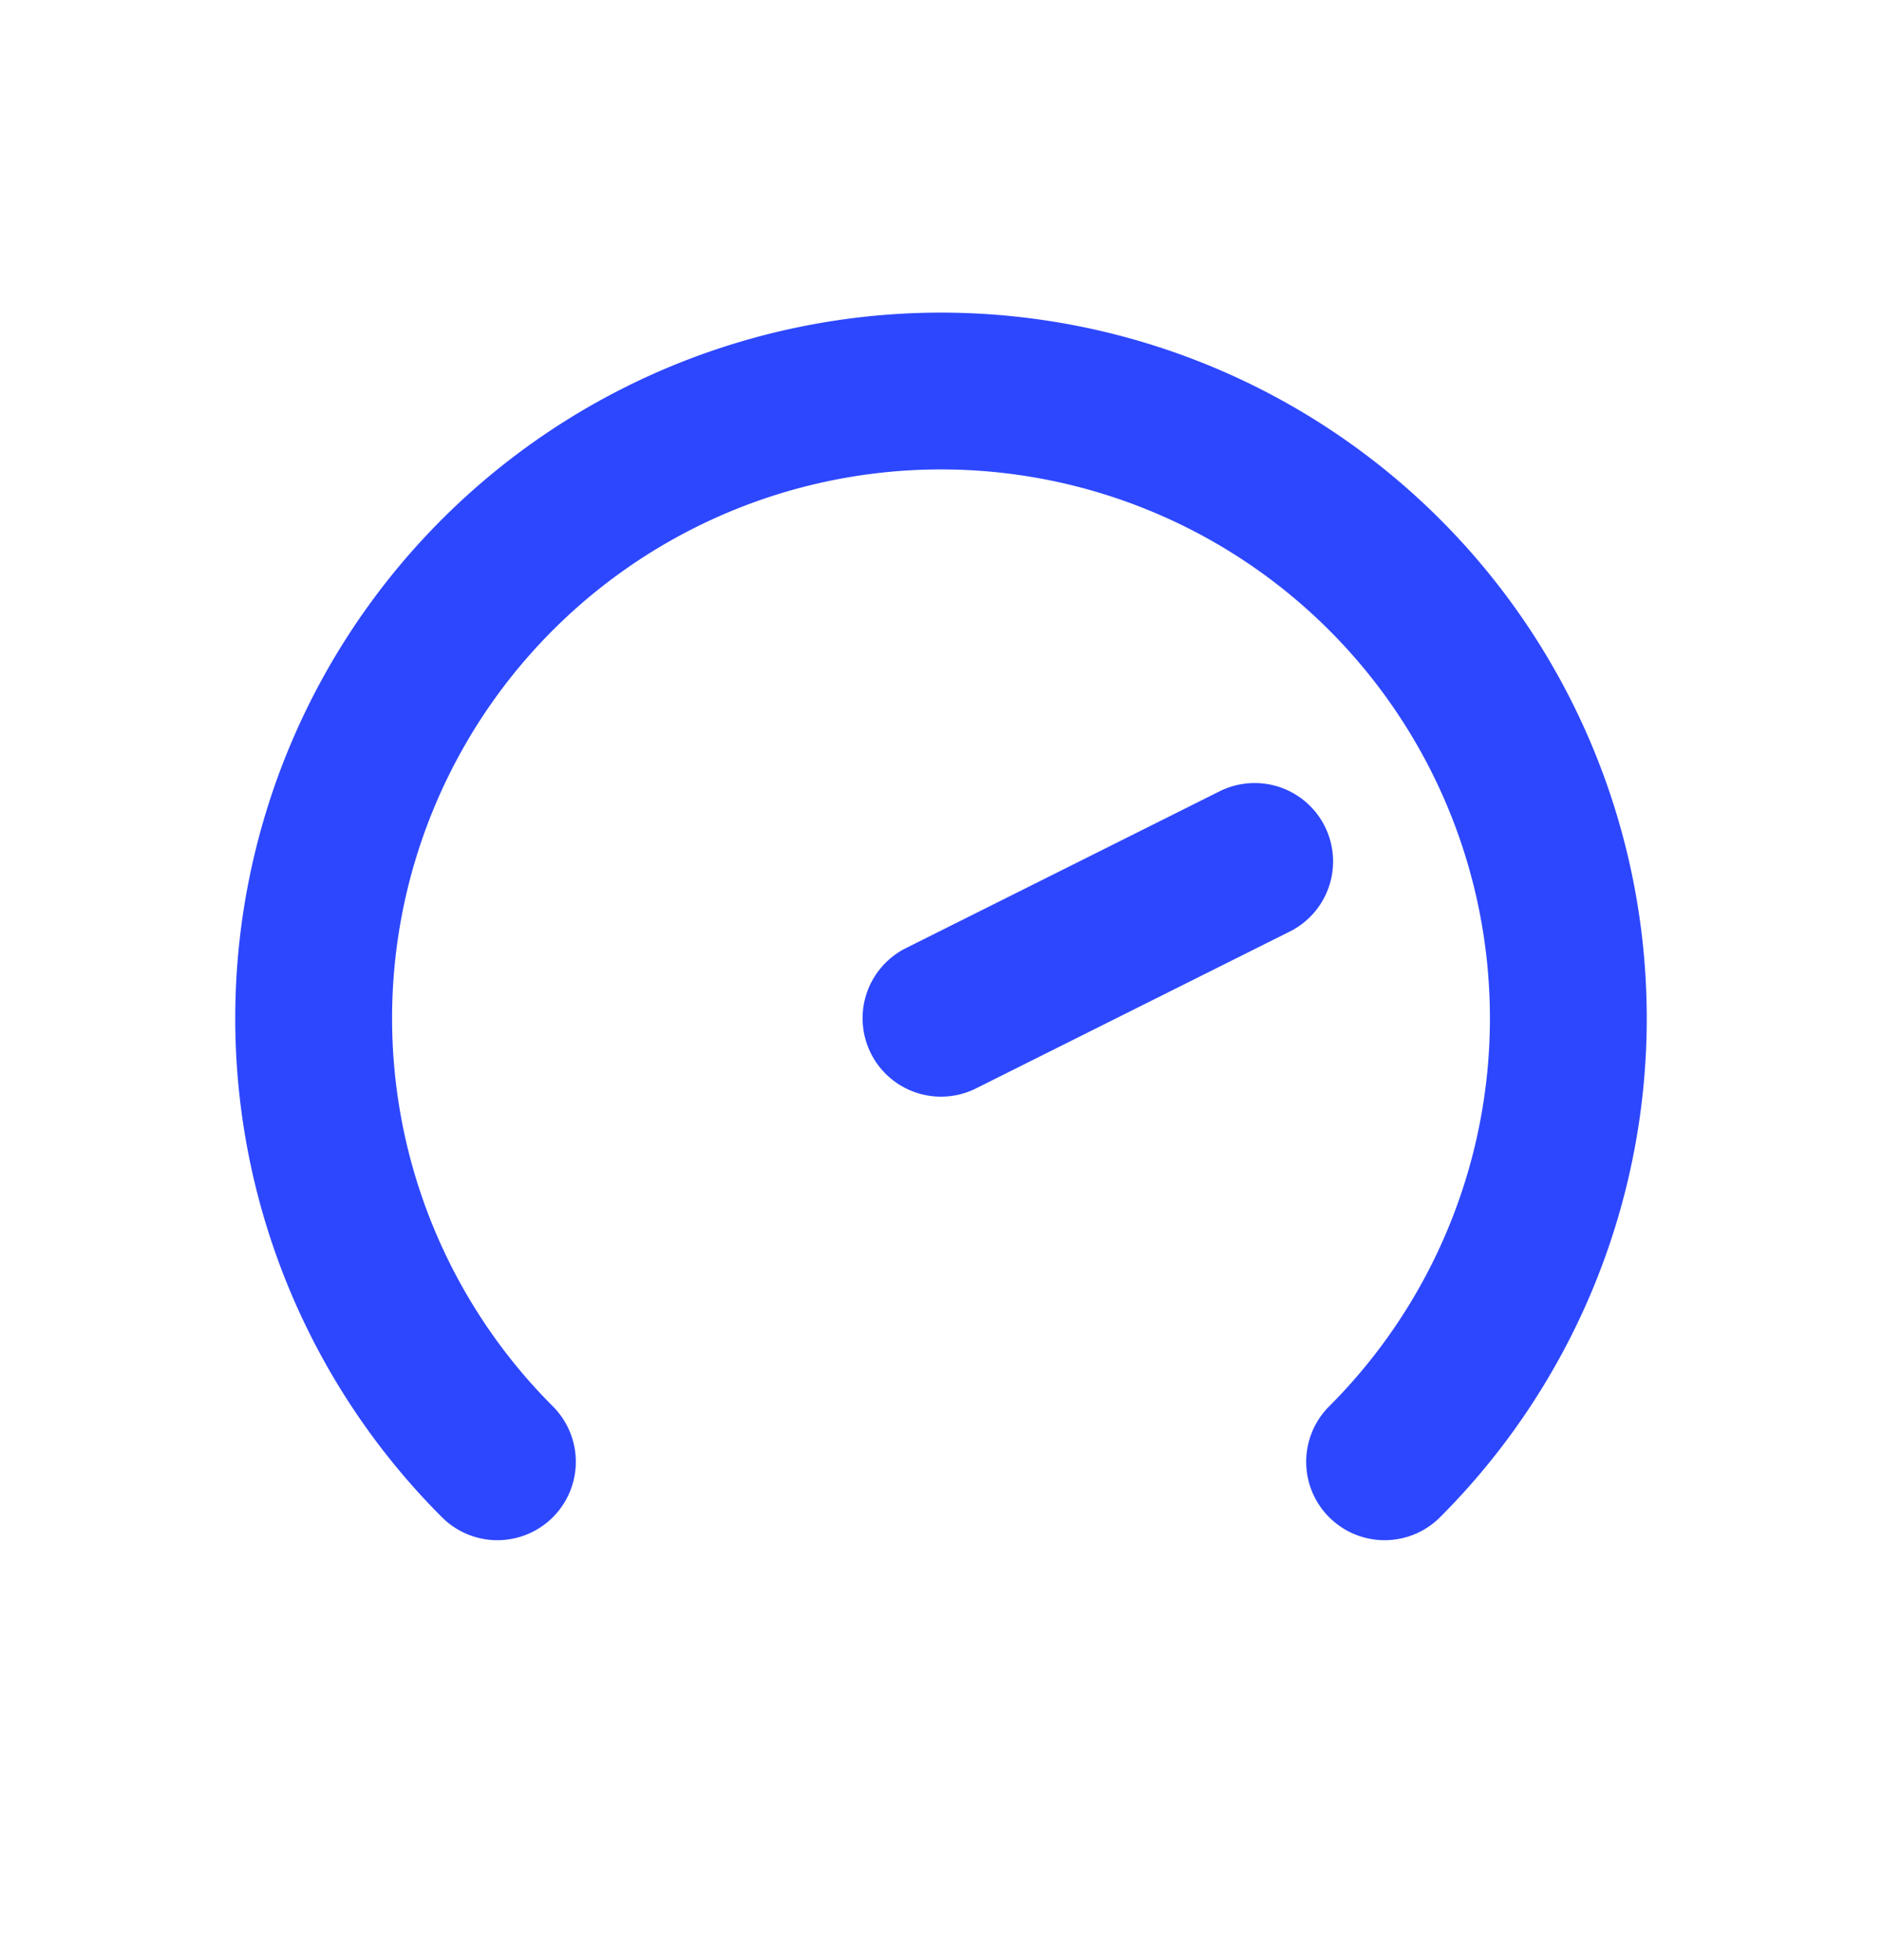
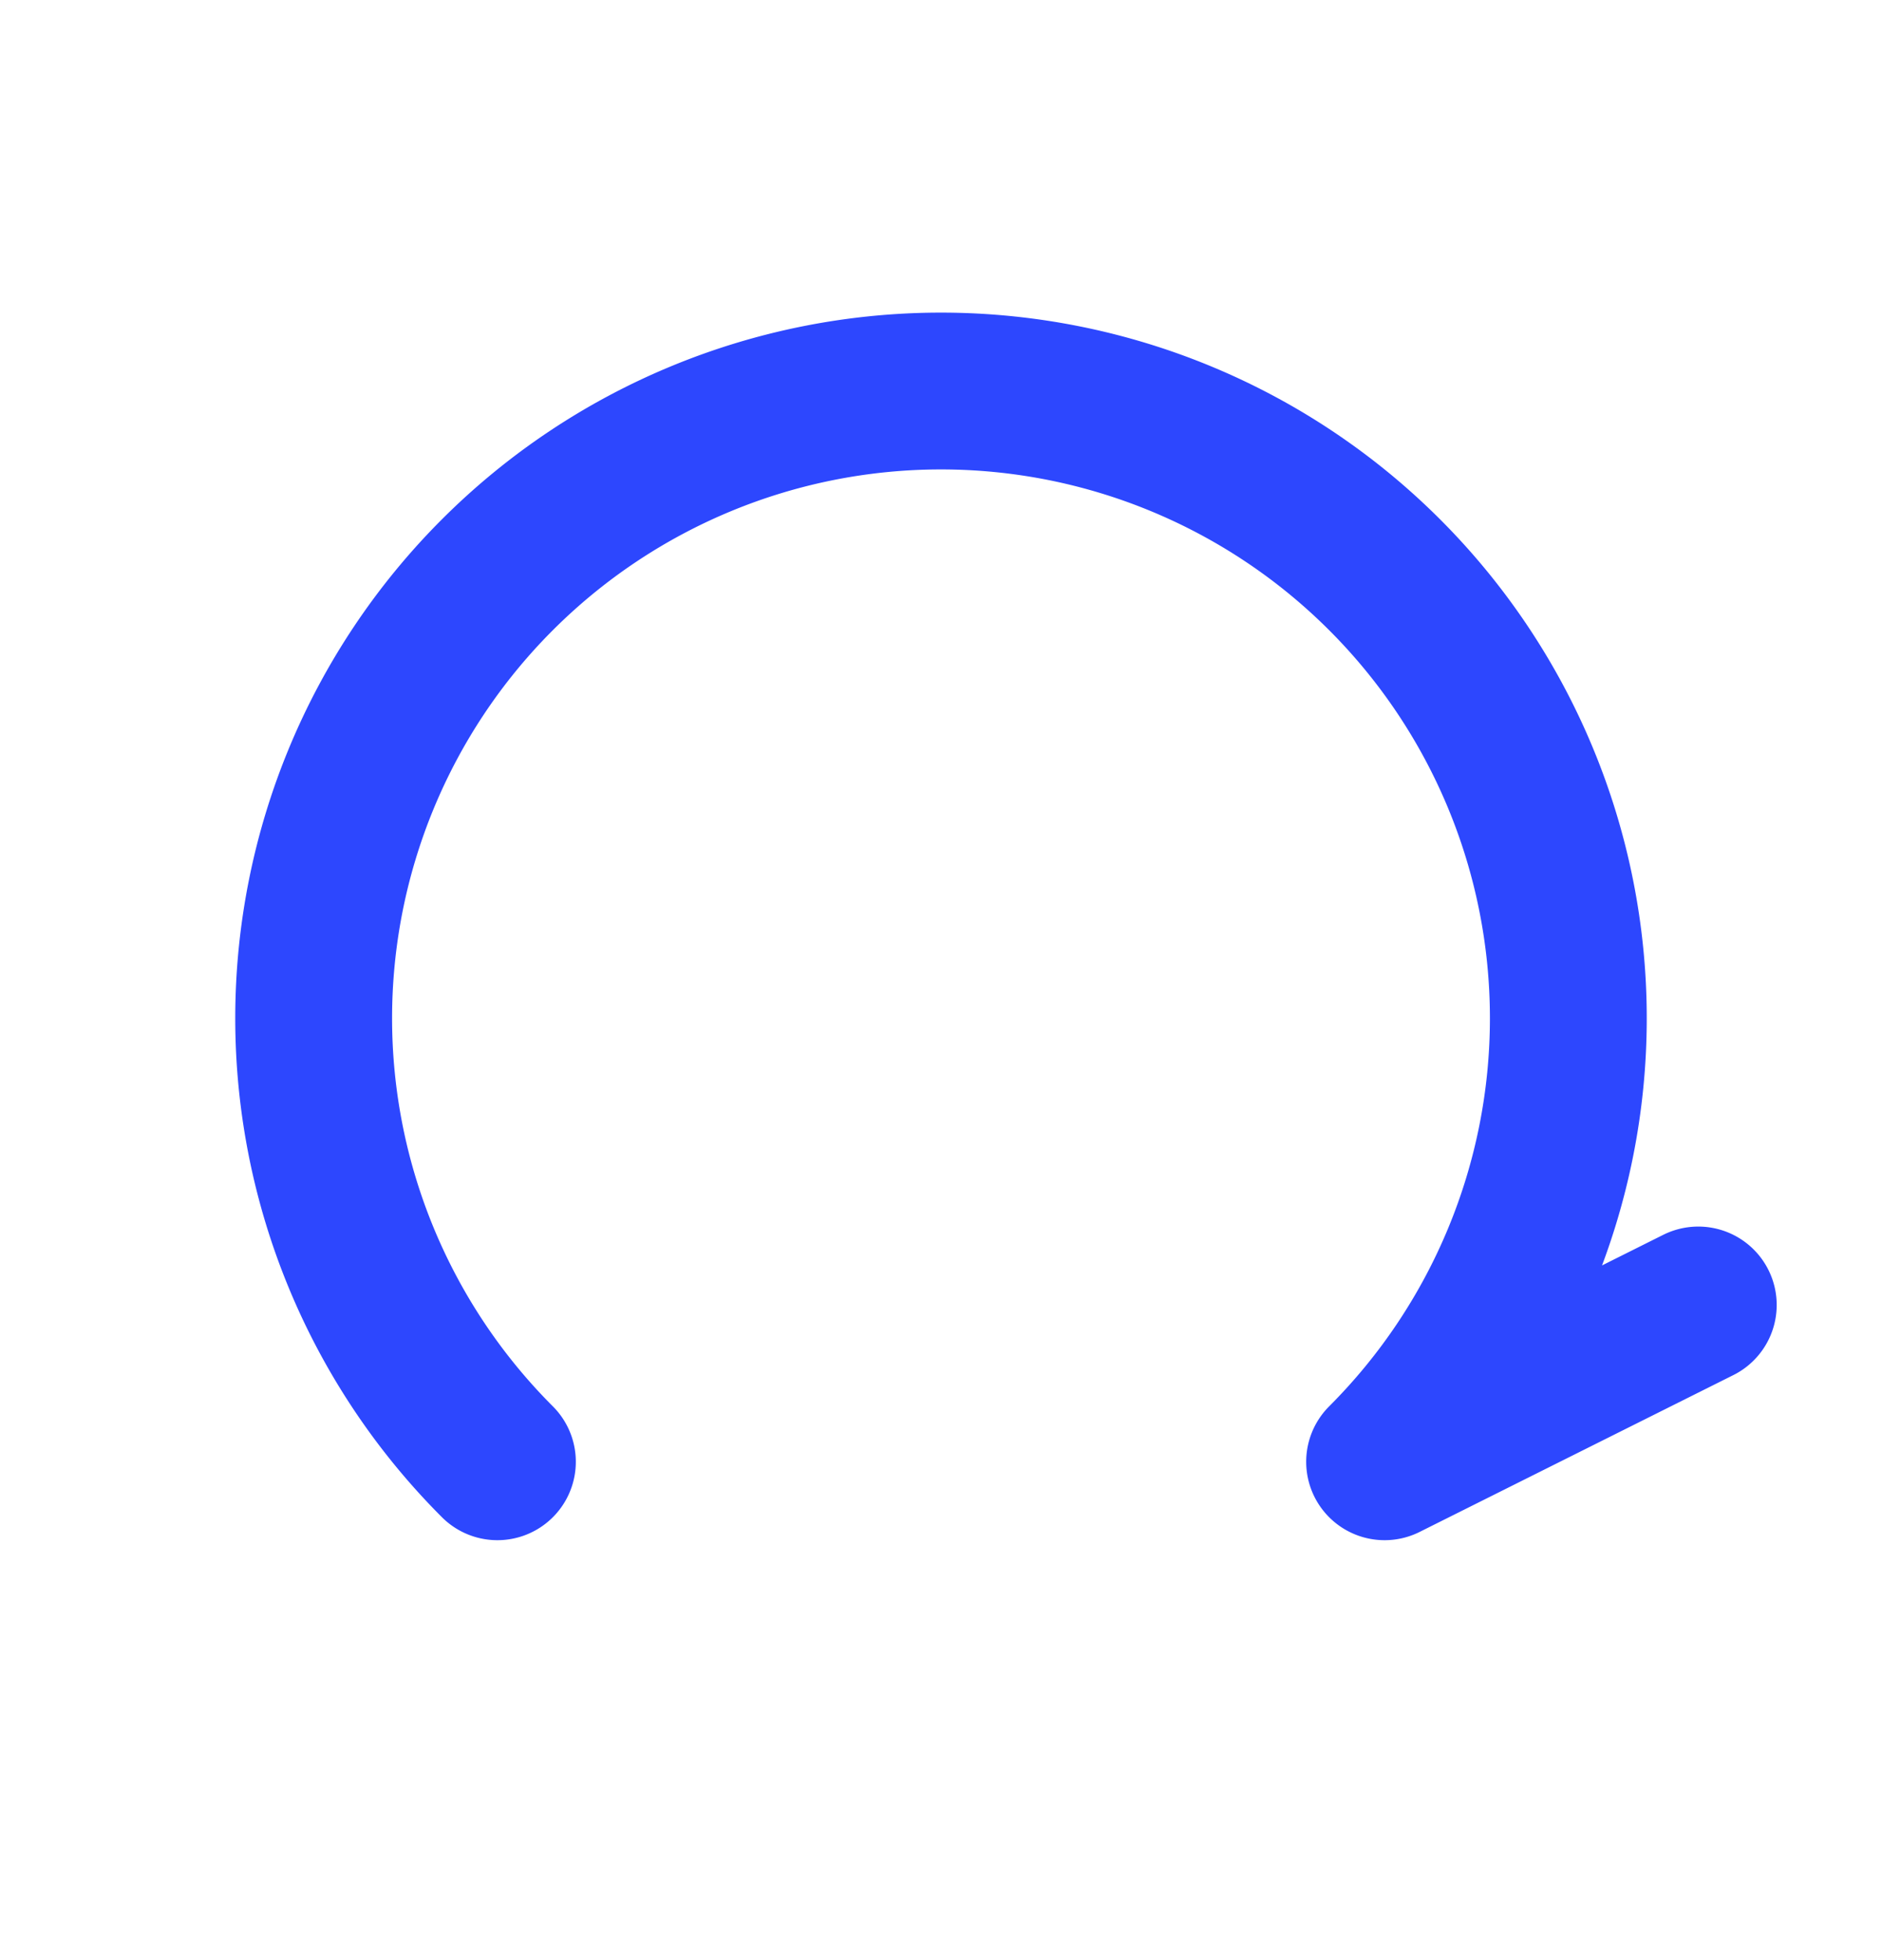
<svg xmlns="http://www.w3.org/2000/svg" width="24" height="25" fill="none">
-   <path d="M6.343 18.644a8 8 0 1111.314 0M12 12.987l4-2" stroke="#2D47FE" stroke-width="2" stroke-linecap="round" stroke-linejoin="round" />
+   <path d="M6.343 18.644a8 8 0 1111.314 0l4-2" stroke="#2D47FE" stroke-width="2" stroke-linecap="round" stroke-linejoin="round" />
</svg>